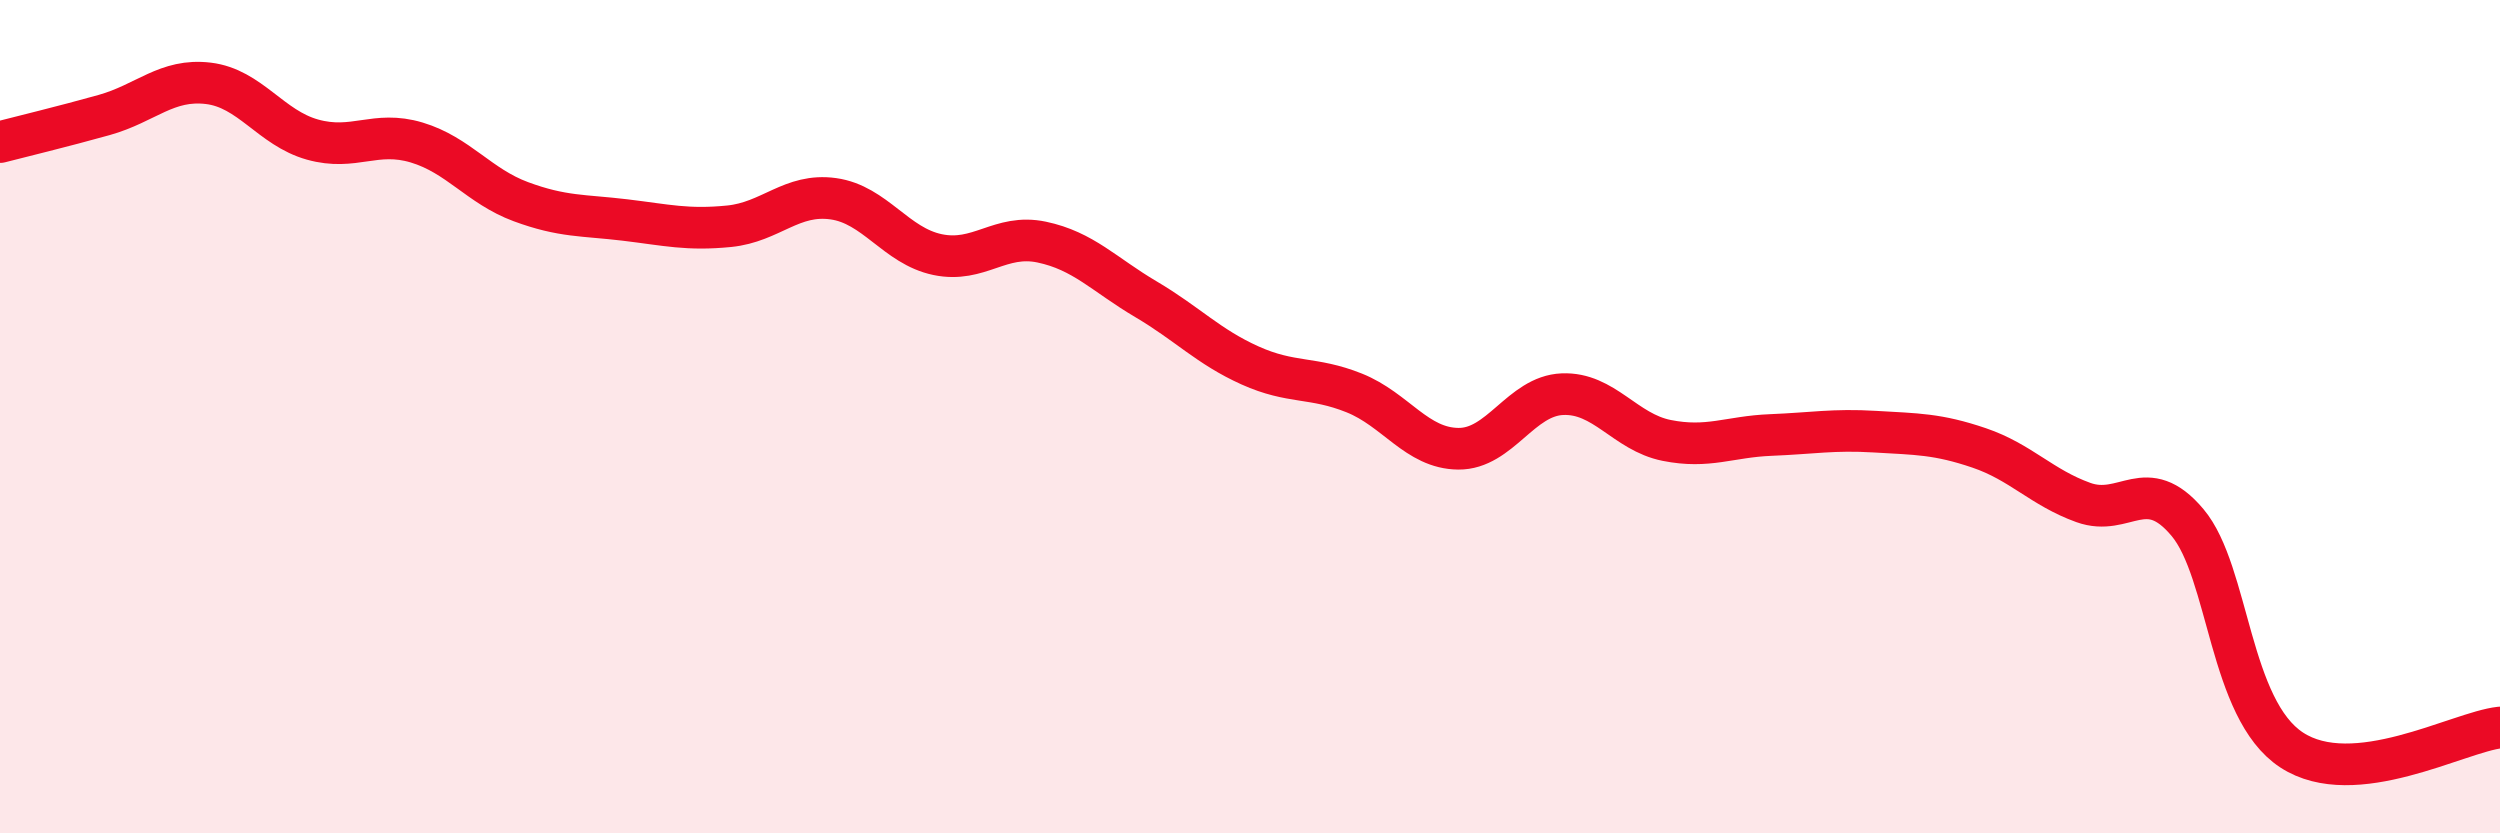
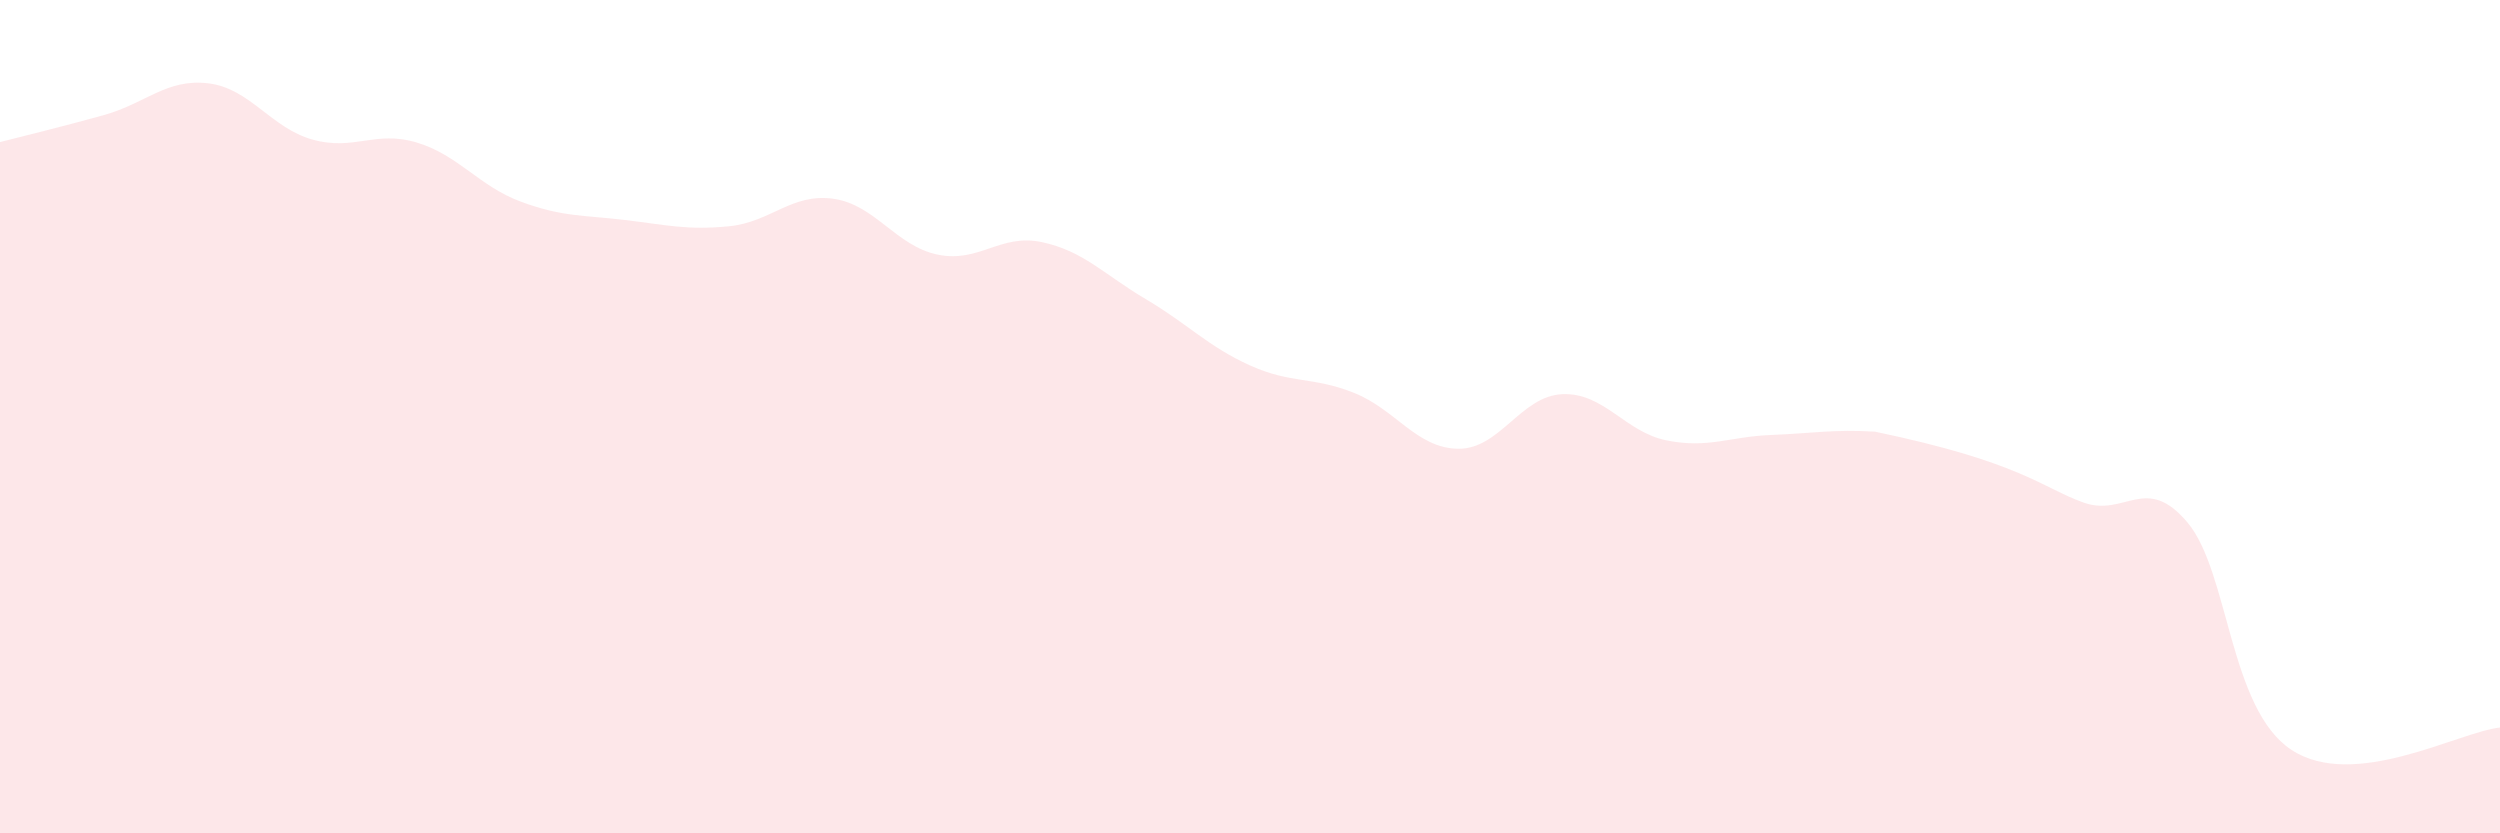
<svg xmlns="http://www.w3.org/2000/svg" width="60" height="20" viewBox="0 0 60 20">
-   <path d="M 0,3.41 C 0.5,3.28 1.5,3.04 2.5,2.76 C 3.5,2.48 4,1.88 5,2 C 6,2.12 6.5,3.07 7.5,3.35 C 8.5,3.63 9,3.12 10,3.42 C 11,3.72 11.5,4.47 12.5,4.84 C 13.5,5.21 14,5.16 15,5.28 C 16,5.4 16.5,5.53 17.5,5.43 C 18.5,5.33 19,4.63 20,4.77 C 21,4.91 21.5,5.9 22.5,6.11 C 23.5,6.32 24,5.6 25,5.81 C 26,6.02 26.5,6.59 27.5,7.18 C 28.5,7.77 29,8.32 30,8.77 C 31,9.22 31.5,9.03 32.5,9.43 C 33.5,9.83 34,10.76 35,10.77 C 36,10.78 36.5,9.5 37.5,9.46 C 38.5,9.42 39,10.37 40,10.57 C 41,10.77 41.5,10.48 42.5,10.44 C 43.5,10.4 44,10.3 45,10.36 C 46,10.42 46.5,10.41 47.5,10.75 C 48.5,11.09 49,11.7 50,12.06 C 51,12.42 51.5,11.35 52.5,12.54 C 53.5,13.73 53.5,17.02 55,18 C 56.5,18.98 59,17.57 60,17.46L60 20L0 20Z" fill="#EB0A25" opacity="0.1" stroke-linecap="round" stroke-linejoin="round" />
-   <path d="M 0,3.41 C 0.5,3.28 1.5,3.04 2.5,2.76 C 3.5,2.48 4,1.88 5,2 C 6,2.12 6.5,3.07 7.5,3.35 C 8.5,3.63 9,3.12 10,3.42 C 11,3.72 11.5,4.47 12.5,4.84 C 13.5,5.21 14,5.16 15,5.28 C 16,5.4 16.5,5.53 17.5,5.43 C 18.5,5.33 19,4.63 20,4.77 C 21,4.91 21.5,5.9 22.5,6.11 C 23.5,6.32 24,5.6 25,5.81 C 26,6.02 26.5,6.59 27.5,7.18 C 28.5,7.77 29,8.32 30,8.77 C 31,9.22 31.5,9.03 32.5,9.43 C 33.5,9.83 34,10.76 35,10.77 C 36,10.78 36.5,9.5 37.5,9.46 C 38.5,9.42 39,10.37 40,10.57 C 41,10.77 41.5,10.48 42.5,10.44 C 43.5,10.4 44,10.3 45,10.36 C 46,10.42 46.5,10.41 47.5,10.75 C 48.5,11.09 49,11.7 50,12.06 C 51,12.42 51.5,11.35 52.5,12.54 C 53.5,13.73 53.5,17.02 55,18 C 56.5,18.98 59,17.57 60,17.46" stroke="#EB0A25" stroke-width="1" fill="none" stroke-linecap="round" stroke-linejoin="round" />
+   <path d="M 0,3.41 C 0.5,3.28 1.5,3.04 2.5,2.76 C 3.5,2.48 4,1.88 5,2 C 6,2.12 6.5,3.07 7.5,3.35 C 8.5,3.63 9,3.12 10,3.42 C 11,3.72 11.5,4.47 12.5,4.84 C 13.5,5.21 14,5.16 15,5.28 C 16,5.4 16.5,5.53 17.5,5.43 C 18.5,5.33 19,4.63 20,4.77 C 21,4.91 21.5,5.9 22.5,6.11 C 23.5,6.32 24,5.6 25,5.81 C 26,6.02 26.5,6.59 27.5,7.18 C 28.5,7.77 29,8.32 30,8.77 C 31,9.22 31.5,9.03 32.5,9.43 C 33.5,9.83 34,10.76 35,10.77 C 36,10.78 36.5,9.5 37.5,9.46 C 38.5,9.42 39,10.37 40,10.57 C 41,10.77 41.5,10.48 42.5,10.44 C 43.5,10.4 44,10.3 45,10.36 C 48.5,11.09 49,11.7 50,12.06 C 51,12.42 51.5,11.35 52.5,12.54 C 53.5,13.73 53.5,17.02 55,18 C 56.5,18.98 59,17.57 60,17.46L60 20L0 20Z" fill="#EB0A25" opacity="0.1" stroke-linecap="round" stroke-linejoin="round" />
</svg>